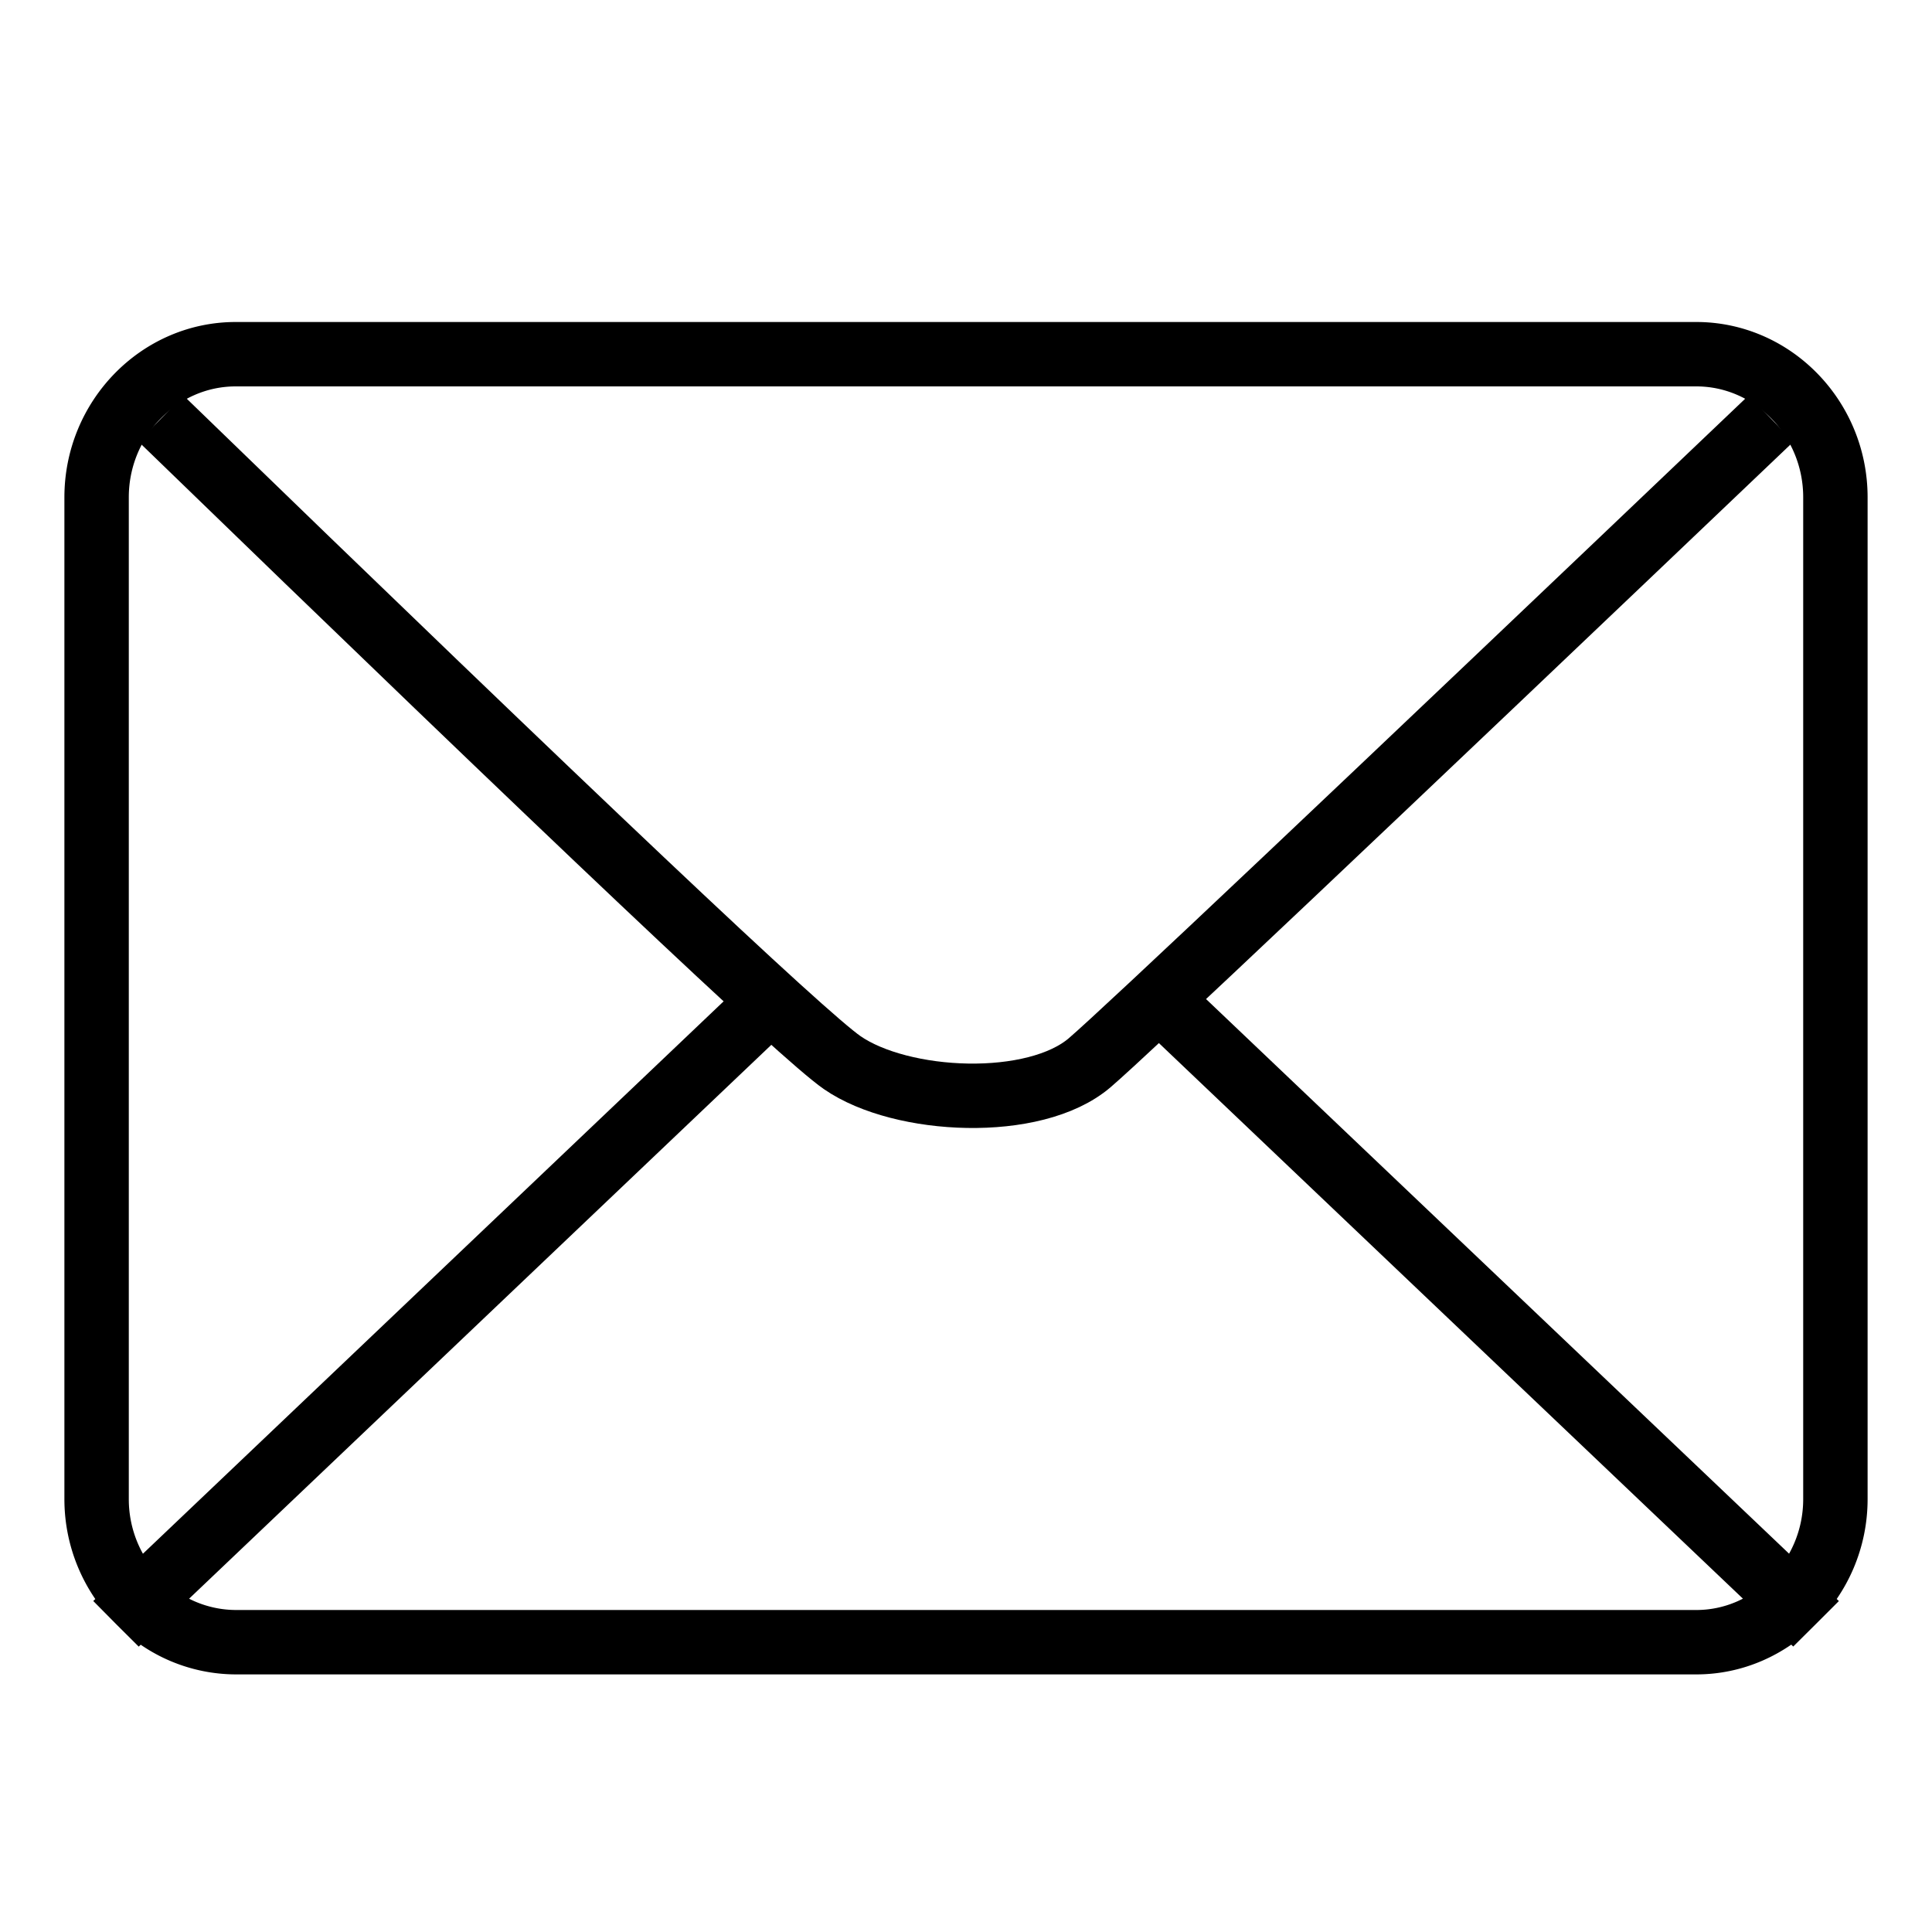
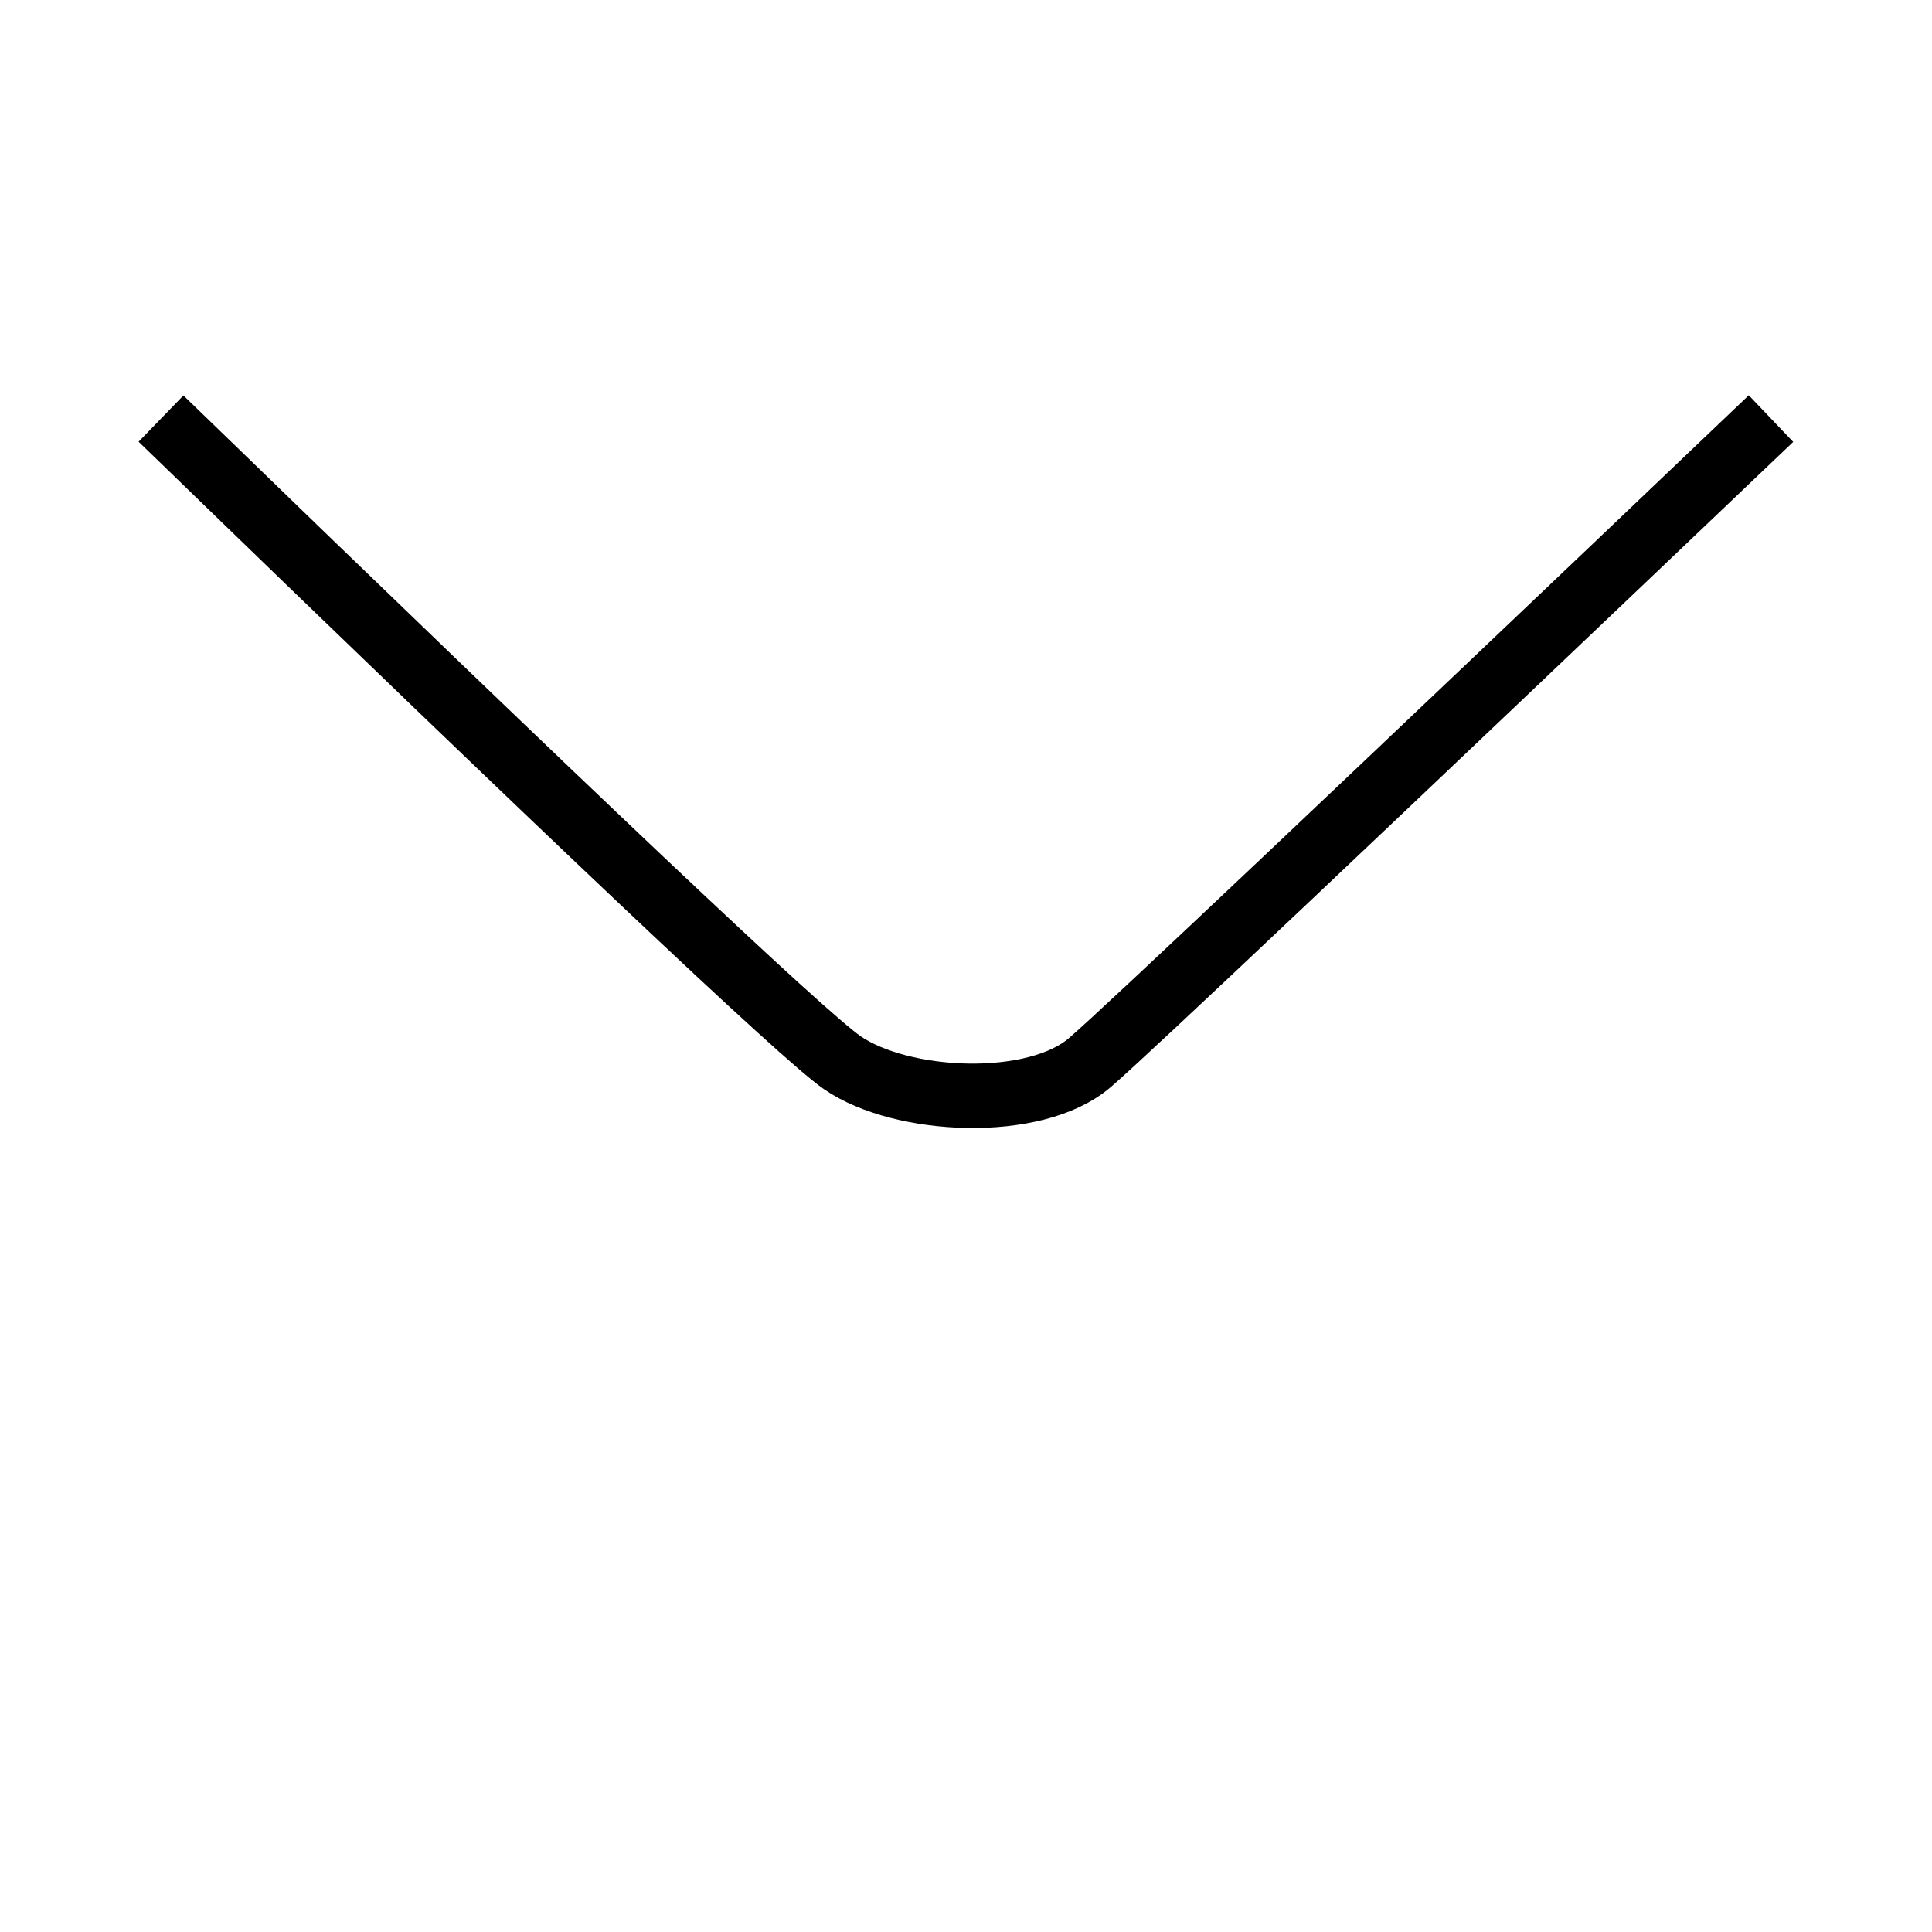
<svg xmlns="http://www.w3.org/2000/svg" height="30" viewBox="0 0 30 30" width="30">
  <g fill="none" fill-rule="evenodd" stroke="#000">
-     <path d="M26.34 5.5H3.66c-1.188 0-2.16 1-2.16 2.222v15.556c0 .624.255 1.188.662 1.593l9.85-9.37-9.85 9.37a2.12 2.12 0 0 0 1.498.629h22.68c.582 0 1.11-.242 1.498-.63l-9.85-9.37 9.85 9.37c.407-.404.662-.968.662-1.592V7.722c0-1.223-.972-2.222-2.16-2.222z" />
    <path d="M2.5 6.5c6.439 6.242 9.964 9.575 10.577 10 .92.637 2.99.736 3.846 0 .57-.49 4.096-3.824 10.577-10" />
  </g>
</svg>